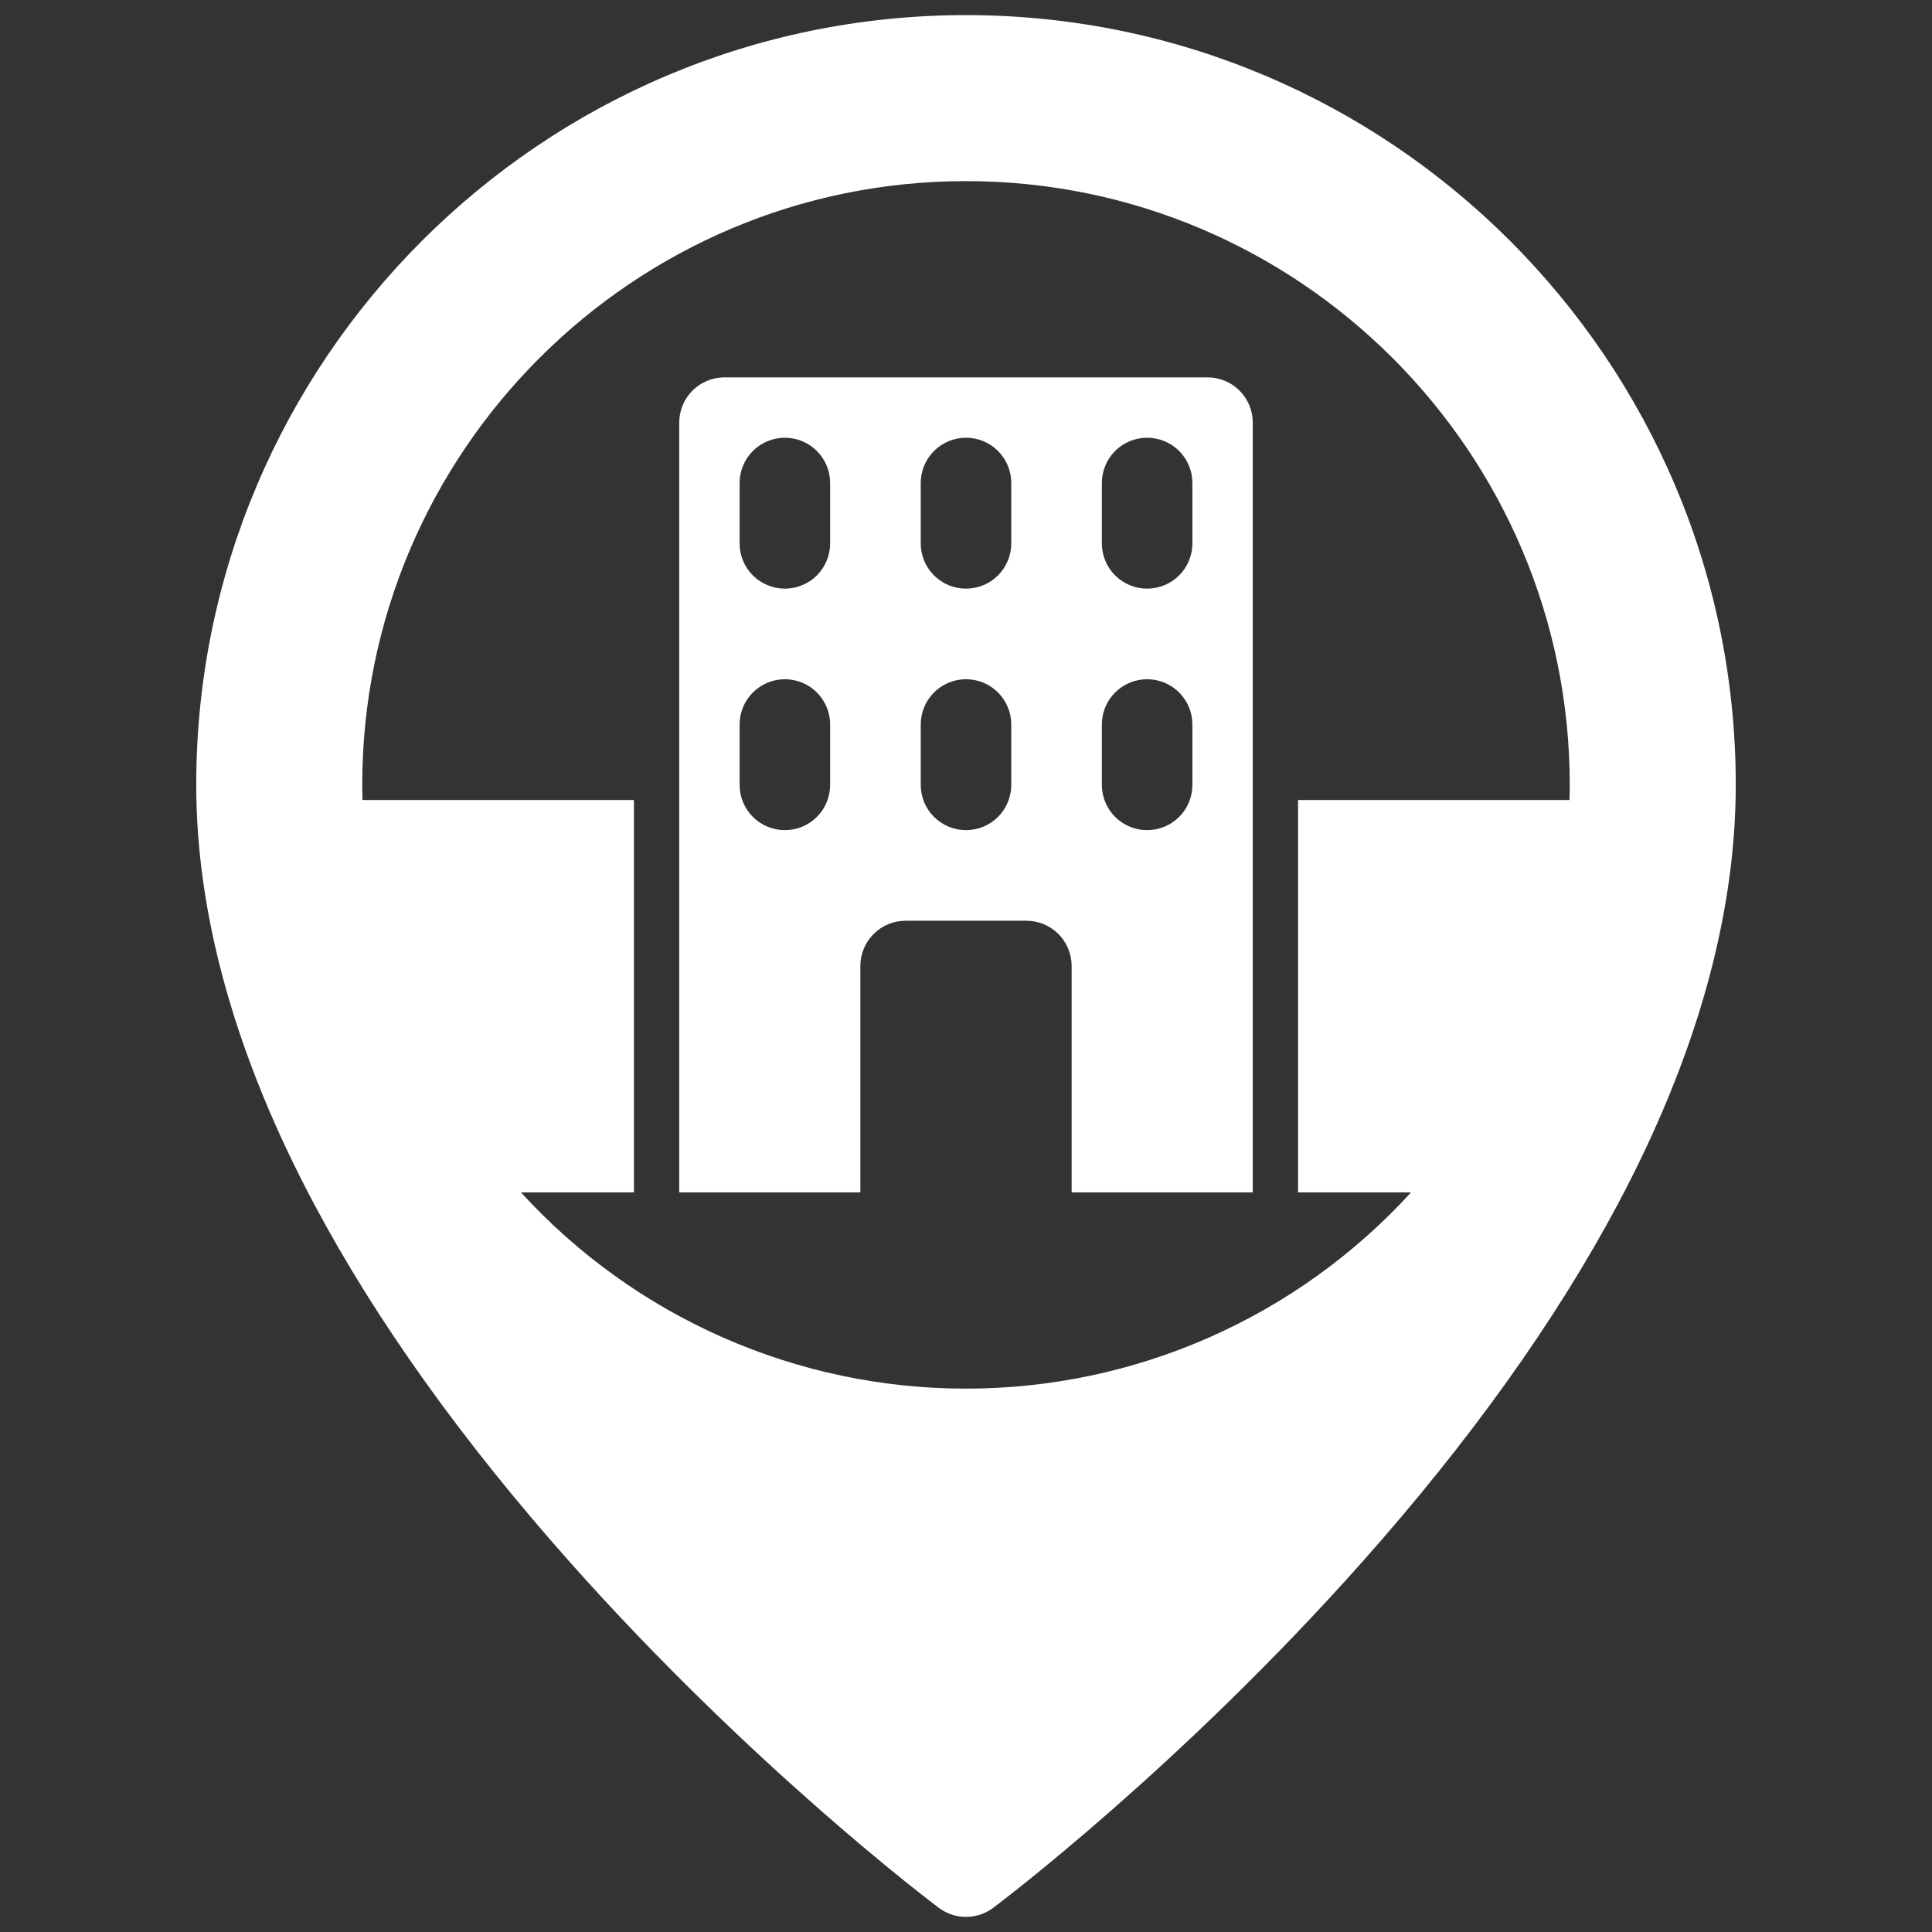
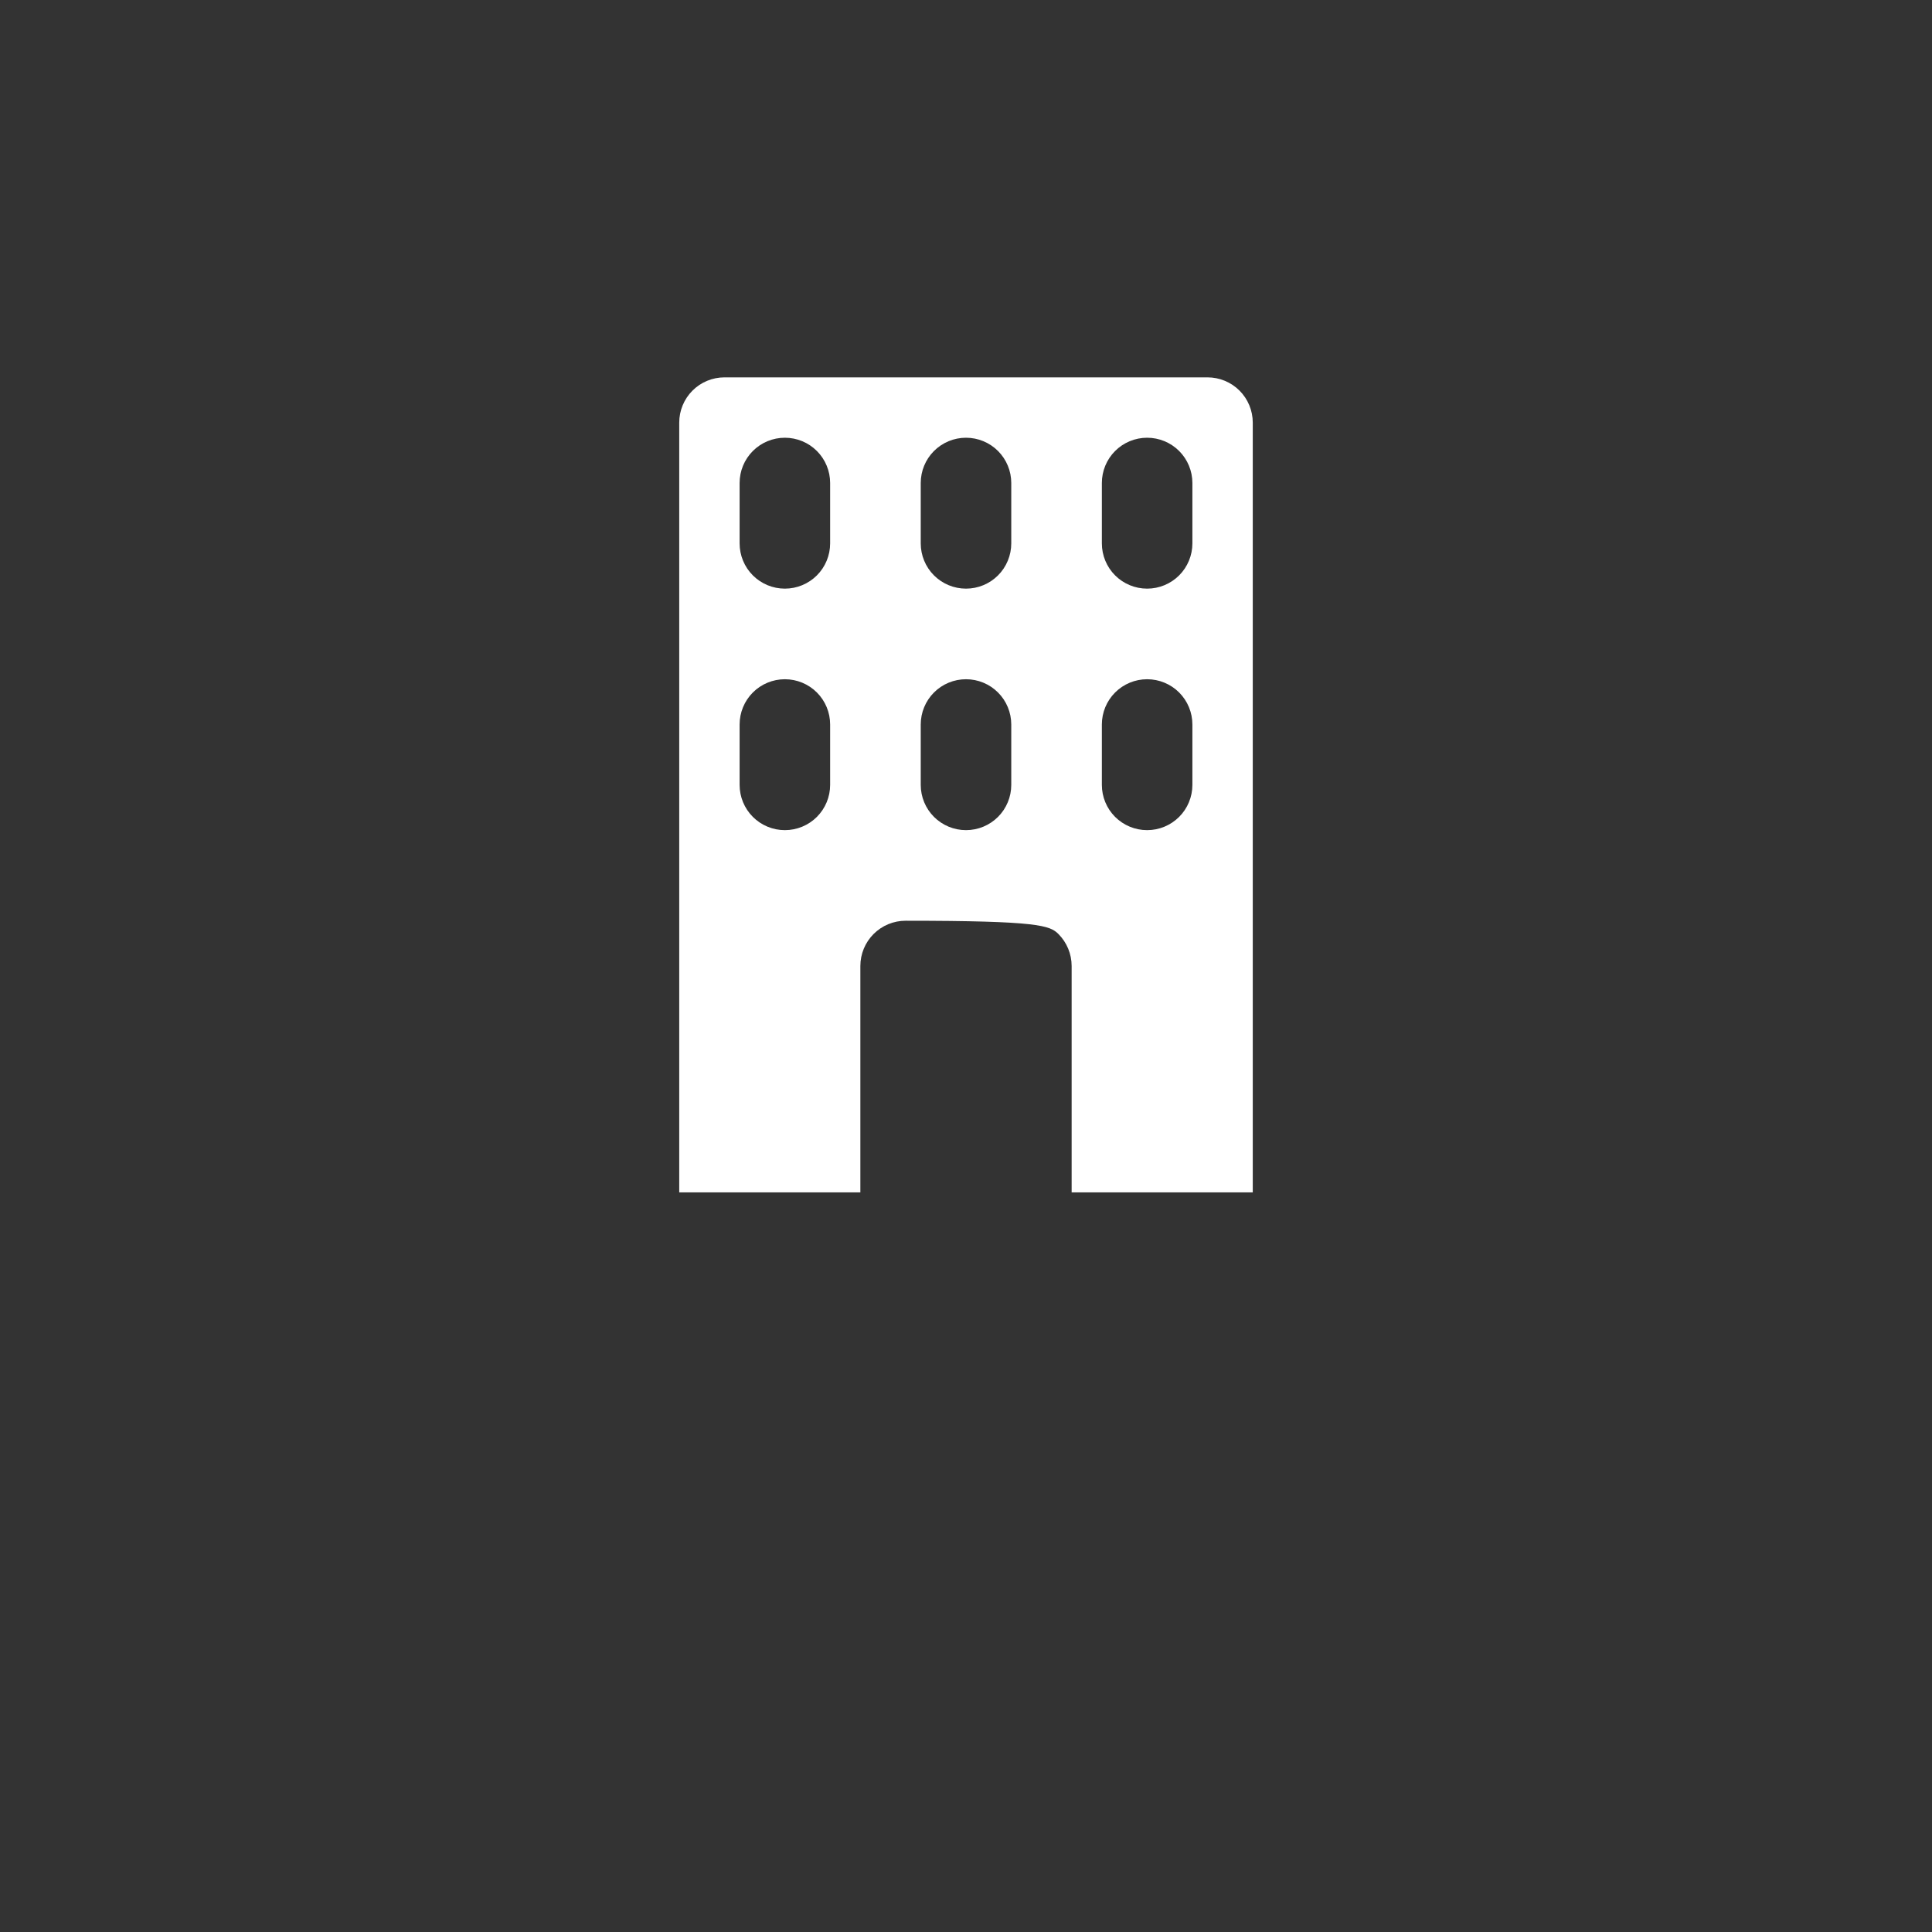
<svg xmlns="http://www.w3.org/2000/svg" width="56" height="56" viewBox="0 0 56 56" fill="none">
  <rect x="0" y="0" width="56" height="56" fill="#333333" stroke="none" />
-   <path d="M35 10.938H21C20.652 10.938 20.318 11.076 20.072 11.322C19.826 11.568 19.688 11.902 19.688 12.25V34.562H24.938V28C24.938 27.652 25.076 27.318 25.322 27.072C25.568 26.826 25.902 26.688 26.25 26.688H29.75C30.098 26.688 30.432 26.826 30.678 27.072C30.924 27.318 31.062 27.652 31.062 28V34.562H36.312V12.25C36.312 11.902 36.174 11.568 35.928 11.322C35.682 11.076 35.348 10.938 35 10.938ZM24.062 22.75C24.062 23.098 23.924 23.432 23.678 23.678C23.432 23.924 23.098 24.062 22.75 24.062C22.402 24.062 22.068 23.924 21.822 23.678C21.576 23.432 21.438 23.098 21.438 22.75V21C21.438 20.652 21.576 20.318 21.822 20.072C22.068 19.826 22.402 19.688 22.75 19.688C23.098 19.688 23.432 19.826 23.678 20.072C23.924 20.318 24.062 20.652 24.062 21V22.75ZM24.062 15.75C24.062 16.098 23.924 16.432 23.678 16.678C23.432 16.924 23.098 17.062 22.75 17.062C22.402 17.062 22.068 16.924 21.822 16.678C21.576 16.432 21.438 16.098 21.438 15.75V14C21.438 13.652 21.576 13.318 21.822 13.072C22.068 12.826 22.402 12.688 22.75 12.688C23.098 12.688 23.432 12.826 23.678 13.072C23.924 13.318 24.062 13.652 24.062 14V15.75ZM29.312 22.75C29.312 23.098 29.174 23.432 28.928 23.678C28.682 23.924 28.348 24.062 28 24.062C27.652 24.062 27.318 23.924 27.072 23.678C26.826 23.432 26.688 23.098 26.688 22.75V21C26.688 20.652 26.826 20.318 27.072 20.072C27.318 19.826 27.652 19.688 28 19.688C28.348 19.688 28.682 19.826 28.928 20.072C29.174 20.318 29.312 20.652 29.312 21V22.75ZM29.312 15.75C29.312 16.098 29.174 16.432 28.928 16.678C28.682 16.924 28.348 17.062 28 17.062C27.652 17.062 27.318 16.924 27.072 16.678C26.826 16.432 26.688 16.098 26.688 15.75V14C26.688 13.652 26.826 13.318 27.072 13.072C27.318 12.826 27.652 12.688 28 12.688C28.348 12.688 28.682 12.826 28.928 13.072C29.174 13.318 29.312 13.652 29.312 14V15.75ZM34.562 22.75C34.562 23.098 34.424 23.432 34.178 23.678C33.932 23.924 33.598 24.062 33.25 24.062C32.902 24.062 32.568 23.924 32.322 23.678C32.076 23.432 31.938 23.098 31.938 22.75V21C31.938 20.652 32.076 20.318 32.322 20.072C32.568 19.826 32.902 19.688 33.25 19.688C33.598 19.688 33.932 19.826 34.178 20.072C34.424 20.318 34.562 20.652 34.562 21V22.75ZM34.562 15.75C34.562 16.098 34.424 16.432 34.178 16.678C33.932 16.924 33.598 17.062 33.25 17.062C32.902 17.062 32.568 16.924 32.322 16.678C32.076 16.432 31.938 16.098 31.938 15.75V14C31.938 13.652 32.076 13.318 32.322 13.072C32.568 12.826 32.902 12.688 33.25 12.688C33.598 12.688 33.932 12.826 34.178 13.072C34.424 13.318 34.562 13.652 34.562 14V15.75Z" fill="white" />
-   <path d="M28 0.438C15.697 0.438 5.688 10.447 5.688 22.75C5.688 26.56 6.843 30.66 9.123 34.934C10.914 38.292 13.402 41.772 16.519 45.279C21.796 51.215 26.994 55.136 27.212 55.3C27.44 55.47 27.716 55.562 28 55.562C28.284 55.562 28.56 55.47 28.788 55.3C29.006 55.136 34.204 51.215 39.481 45.278C42.598 41.772 45.086 38.291 46.877 34.934C49.157 30.66 50.312 26.56 50.312 22.75C50.312 10.447 40.303 0.438 28 0.438ZM28 40.25C25.573 40.251 23.172 39.746 20.95 38.766C18.729 37.787 16.737 36.355 15.1 34.562H18.375V23.188H10.506C10.502 23.042 10.5 22.896 10.5 22.75C10.5 13.101 18.351 5.25 28 5.25C37.65 5.25 45.5 13.101 45.5 22.75C45.5 22.896 45.498 23.042 45.494 23.188H37.625V34.562H40.9C39.263 36.355 37.271 37.787 35.05 38.766C32.828 39.746 30.427 40.251 28 40.25Z" fill="white" />
+   <path d="M35 10.938H21C20.652 10.938 20.318 11.076 20.072 11.322C19.826 11.568 19.688 11.902 19.688 12.25V34.562H24.938V28C24.938 27.652 25.076 27.318 25.322 27.072C25.568 26.826 25.902 26.688 26.25 26.688C30.098 26.688 30.432 26.826 30.678 27.072C30.924 27.318 31.062 27.652 31.062 28V34.562H36.312V12.25C36.312 11.902 36.174 11.568 35.928 11.322C35.682 11.076 35.348 10.938 35 10.938ZM24.062 22.75C24.062 23.098 23.924 23.432 23.678 23.678C23.432 23.924 23.098 24.062 22.75 24.062C22.402 24.062 22.068 23.924 21.822 23.678C21.576 23.432 21.438 23.098 21.438 22.75V21C21.438 20.652 21.576 20.318 21.822 20.072C22.068 19.826 22.402 19.688 22.75 19.688C23.098 19.688 23.432 19.826 23.678 20.072C23.924 20.318 24.062 20.652 24.062 21V22.75ZM24.062 15.75C24.062 16.098 23.924 16.432 23.678 16.678C23.432 16.924 23.098 17.062 22.75 17.062C22.402 17.062 22.068 16.924 21.822 16.678C21.576 16.432 21.438 16.098 21.438 15.75V14C21.438 13.652 21.576 13.318 21.822 13.072C22.068 12.826 22.402 12.688 22.75 12.688C23.098 12.688 23.432 12.826 23.678 13.072C23.924 13.318 24.062 13.652 24.062 14V15.75ZM29.312 22.75C29.312 23.098 29.174 23.432 28.928 23.678C28.682 23.924 28.348 24.062 28 24.062C27.652 24.062 27.318 23.924 27.072 23.678C26.826 23.432 26.688 23.098 26.688 22.75V21C26.688 20.652 26.826 20.318 27.072 20.072C27.318 19.826 27.652 19.688 28 19.688C28.348 19.688 28.682 19.826 28.928 20.072C29.174 20.318 29.312 20.652 29.312 21V22.75ZM29.312 15.75C29.312 16.098 29.174 16.432 28.928 16.678C28.682 16.924 28.348 17.062 28 17.062C27.652 17.062 27.318 16.924 27.072 16.678C26.826 16.432 26.688 16.098 26.688 15.75V14C26.688 13.652 26.826 13.318 27.072 13.072C27.318 12.826 27.652 12.688 28 12.688C28.348 12.688 28.682 12.826 28.928 13.072C29.174 13.318 29.312 13.652 29.312 14V15.75ZM34.562 22.75C34.562 23.098 34.424 23.432 34.178 23.678C33.932 23.924 33.598 24.062 33.25 24.062C32.902 24.062 32.568 23.924 32.322 23.678C32.076 23.432 31.938 23.098 31.938 22.75V21C31.938 20.652 32.076 20.318 32.322 20.072C32.568 19.826 32.902 19.688 33.25 19.688C33.598 19.688 33.932 19.826 34.178 20.072C34.424 20.318 34.562 20.652 34.562 21V22.75ZM34.562 15.75C34.562 16.098 34.424 16.432 34.178 16.678C33.932 16.924 33.598 17.062 33.25 17.062C32.902 17.062 32.568 16.924 32.322 16.678C32.076 16.432 31.938 16.098 31.938 15.75V14C31.938 13.652 32.076 13.318 32.322 13.072C32.568 12.826 32.902 12.688 33.25 12.688C33.598 12.688 33.932 12.826 34.178 13.072C34.424 13.318 34.562 13.652 34.562 14V15.75Z" fill="white" />
</svg>